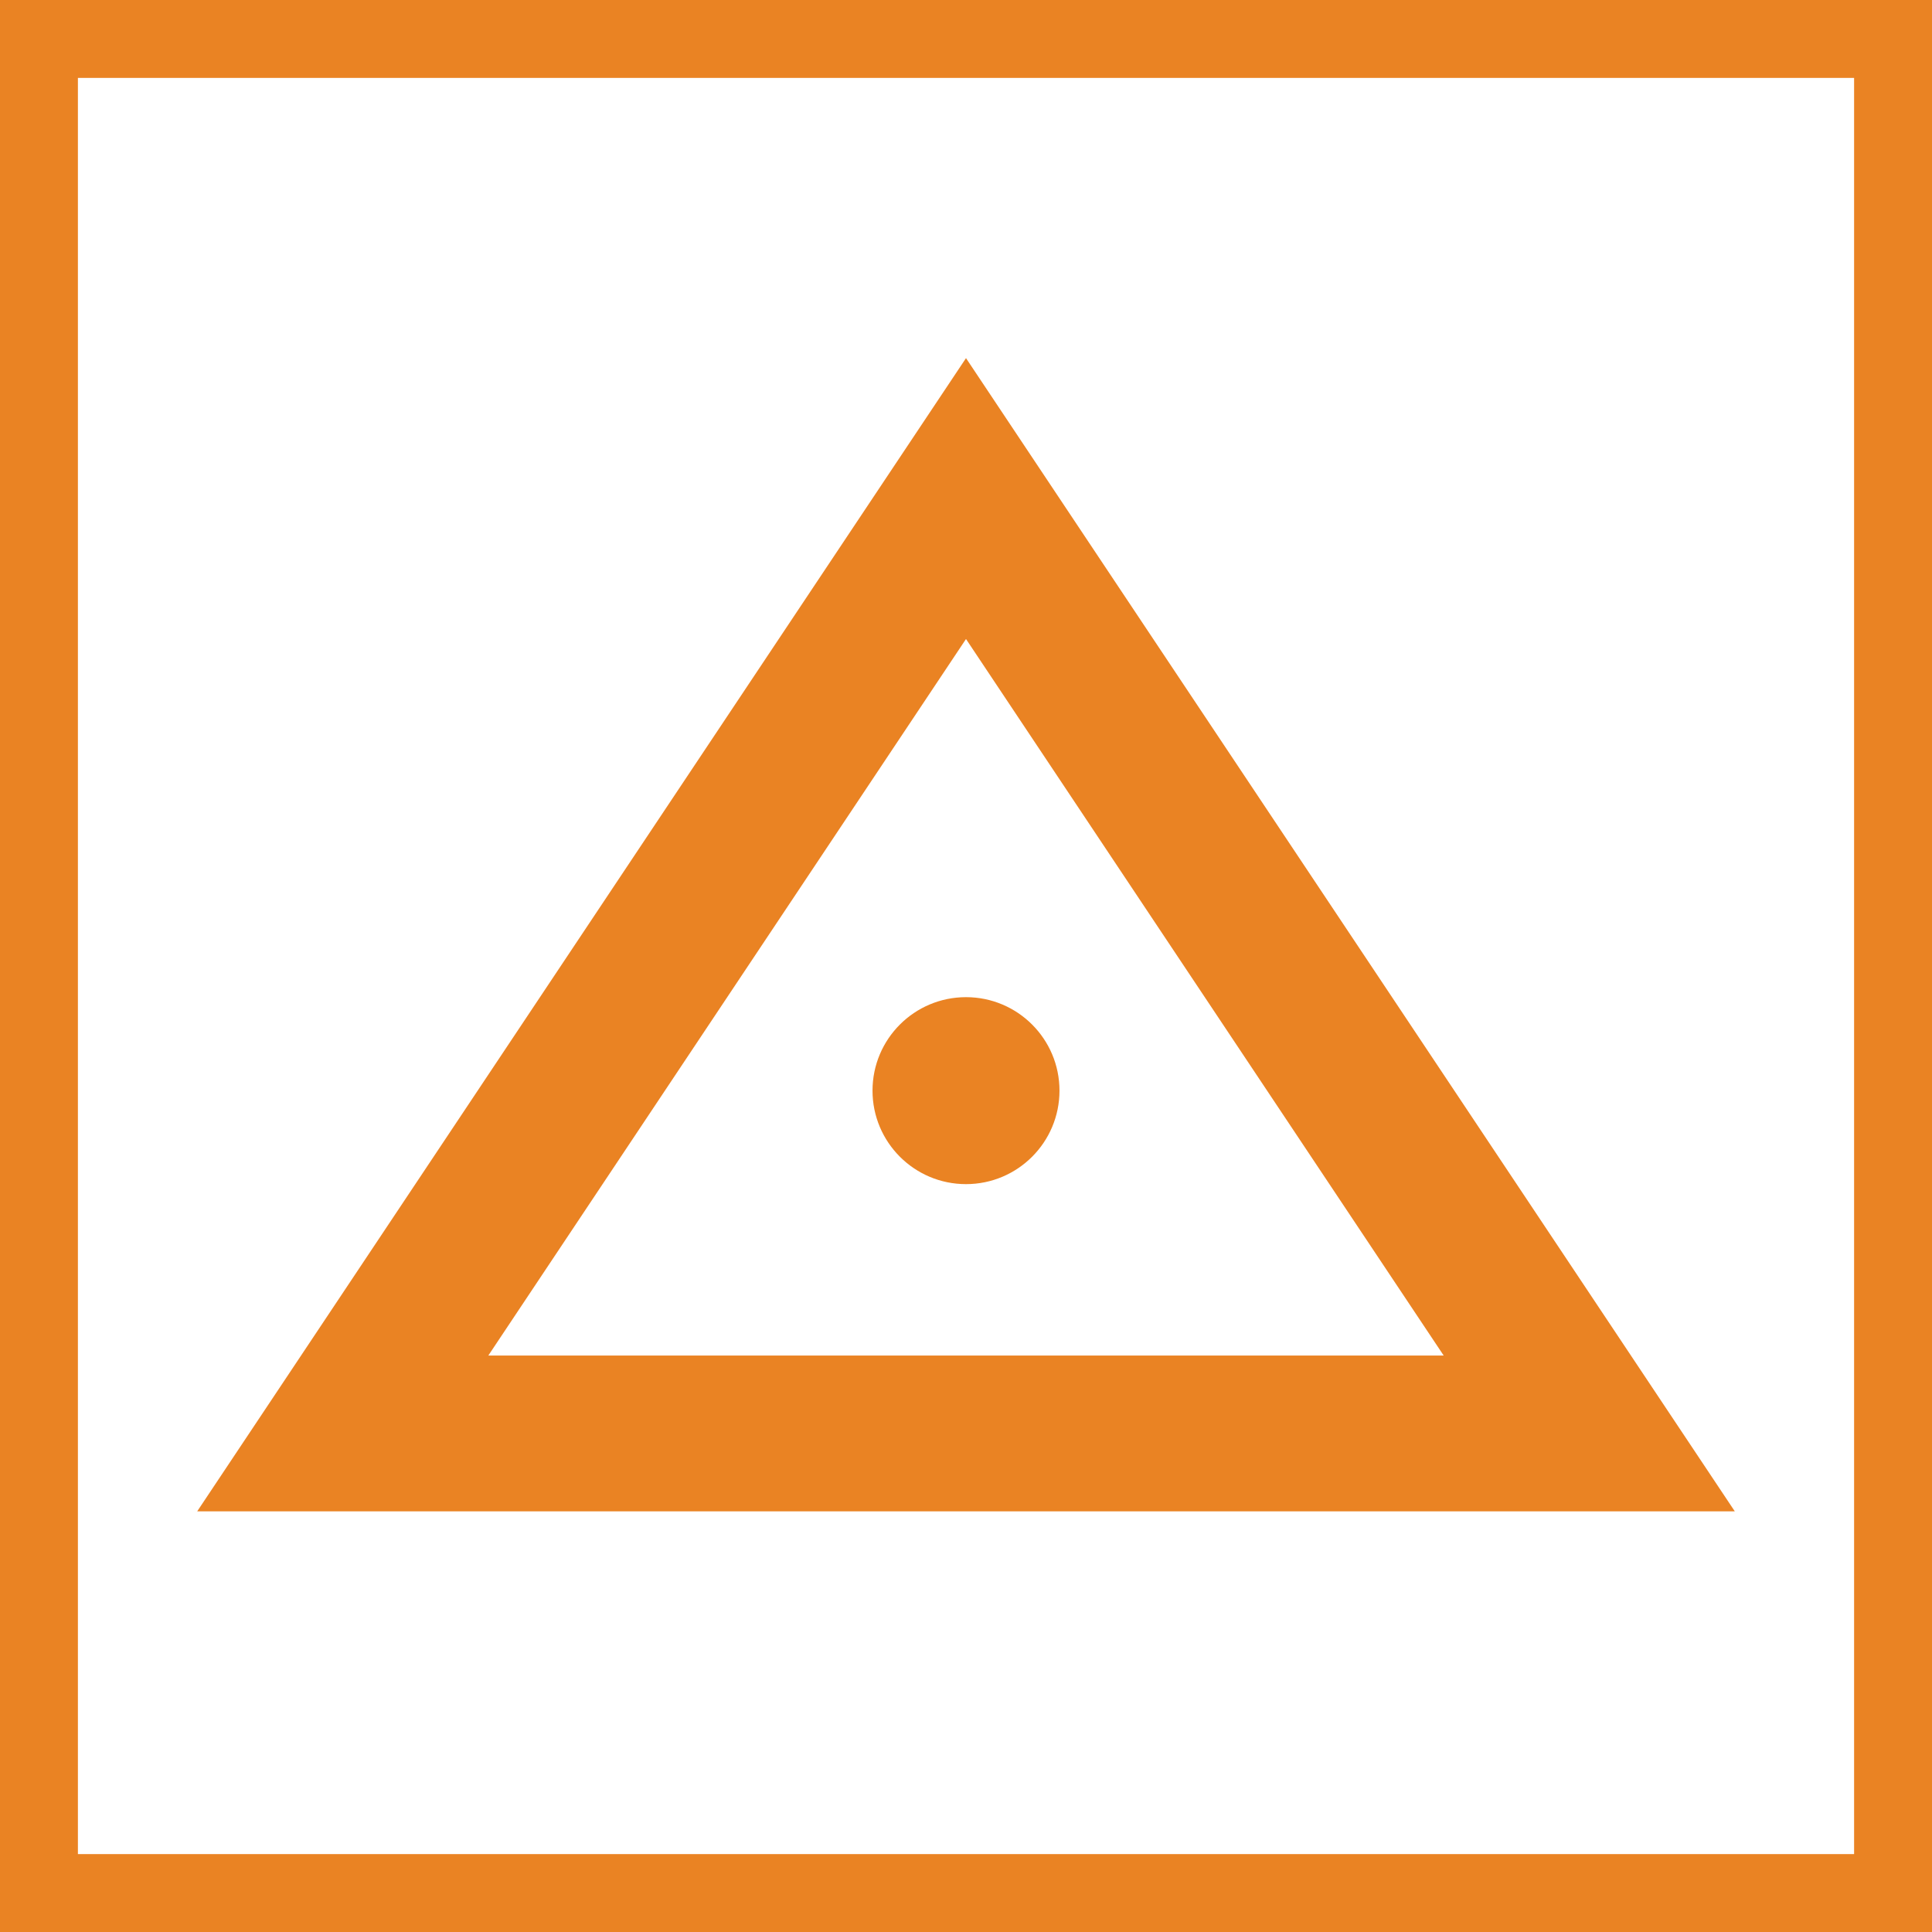
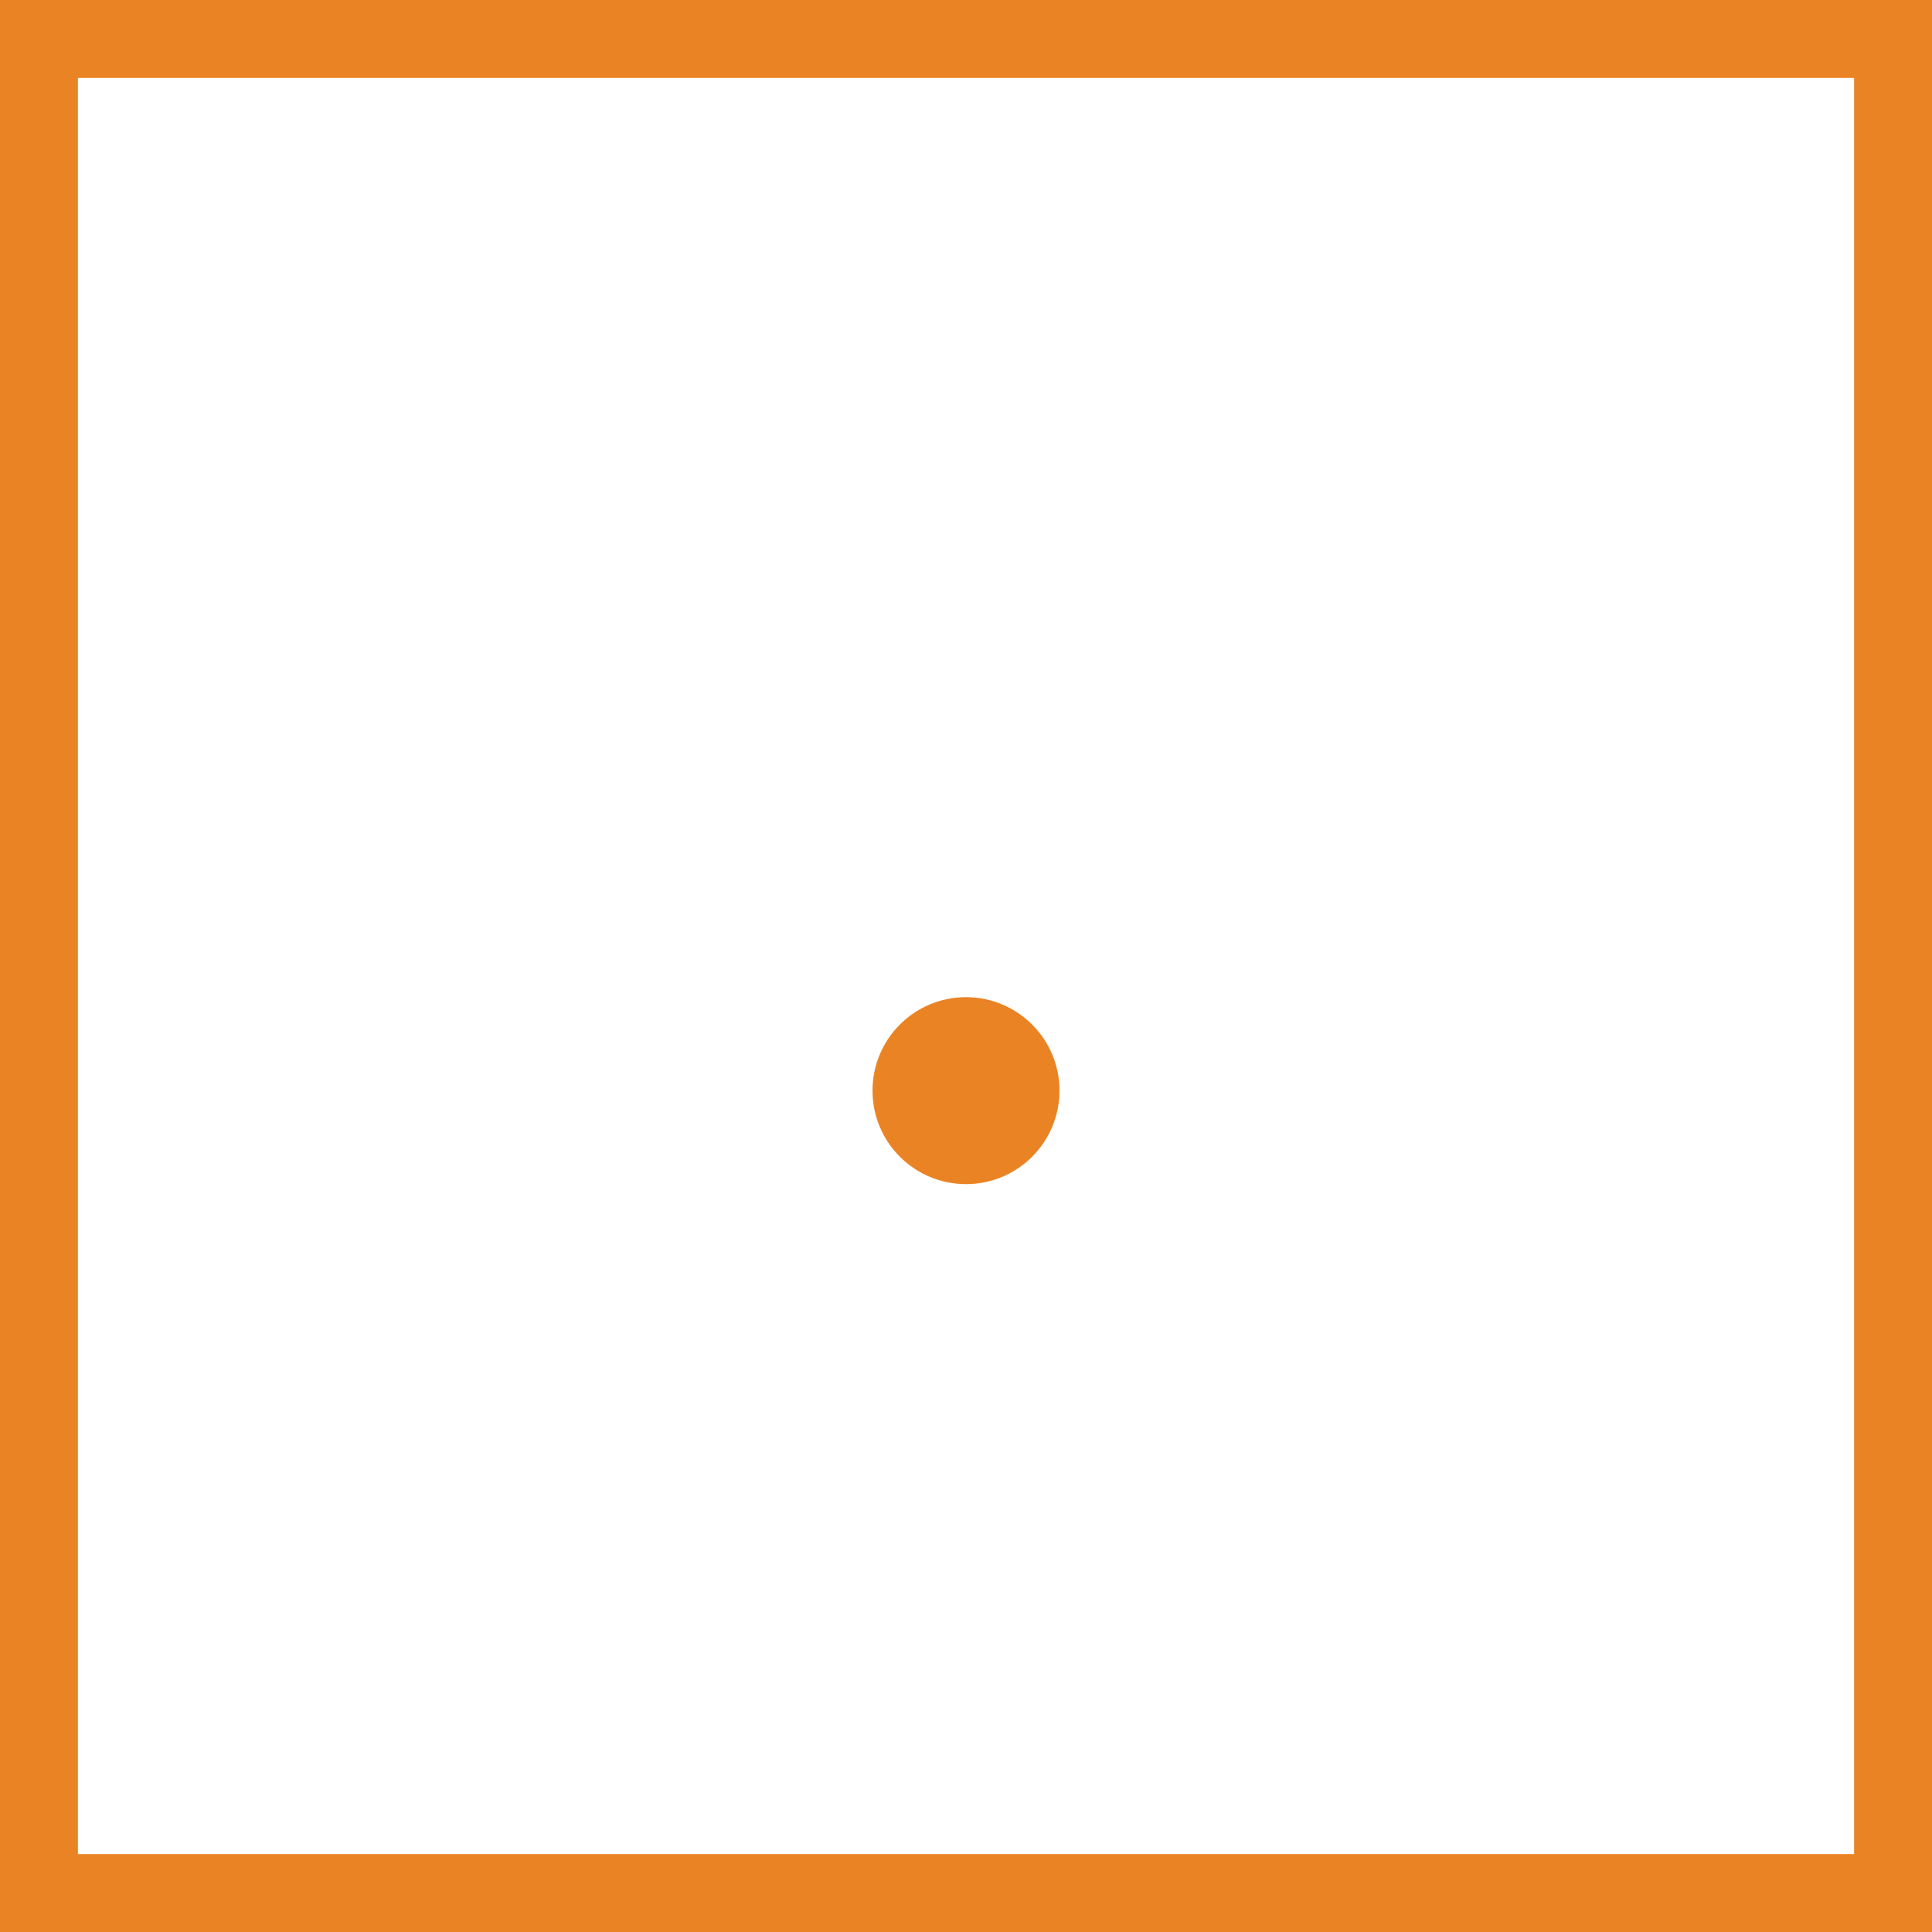
<svg xmlns="http://www.w3.org/2000/svg" id="Группа_91" data-name="Группа 91" width="62" height="62" viewBox="0 0 62 62">
  <defs>
    <style> .cls-1, .cls-2 { fill: none; stroke: #ea8323; stroke-width: 5px; } .cls-2 { fill-rule: evenodd; } .cls-3 { fill: #ea8323; } </style>
  </defs>
  <rect id="Прямоугольник_782" data-name="Прямоугольник 782" class="cls-1" width="62" height="62" />
-   <path id="Прямоугольник_783" data-name="Прямоугольник 783" class="cls-2" d="M31,16L51,46H11Z" />
  <circle id="Эллипс_784" data-name="Эллипс 784" class="cls-3" cx="31" cy="35" r="3" />
</svg>